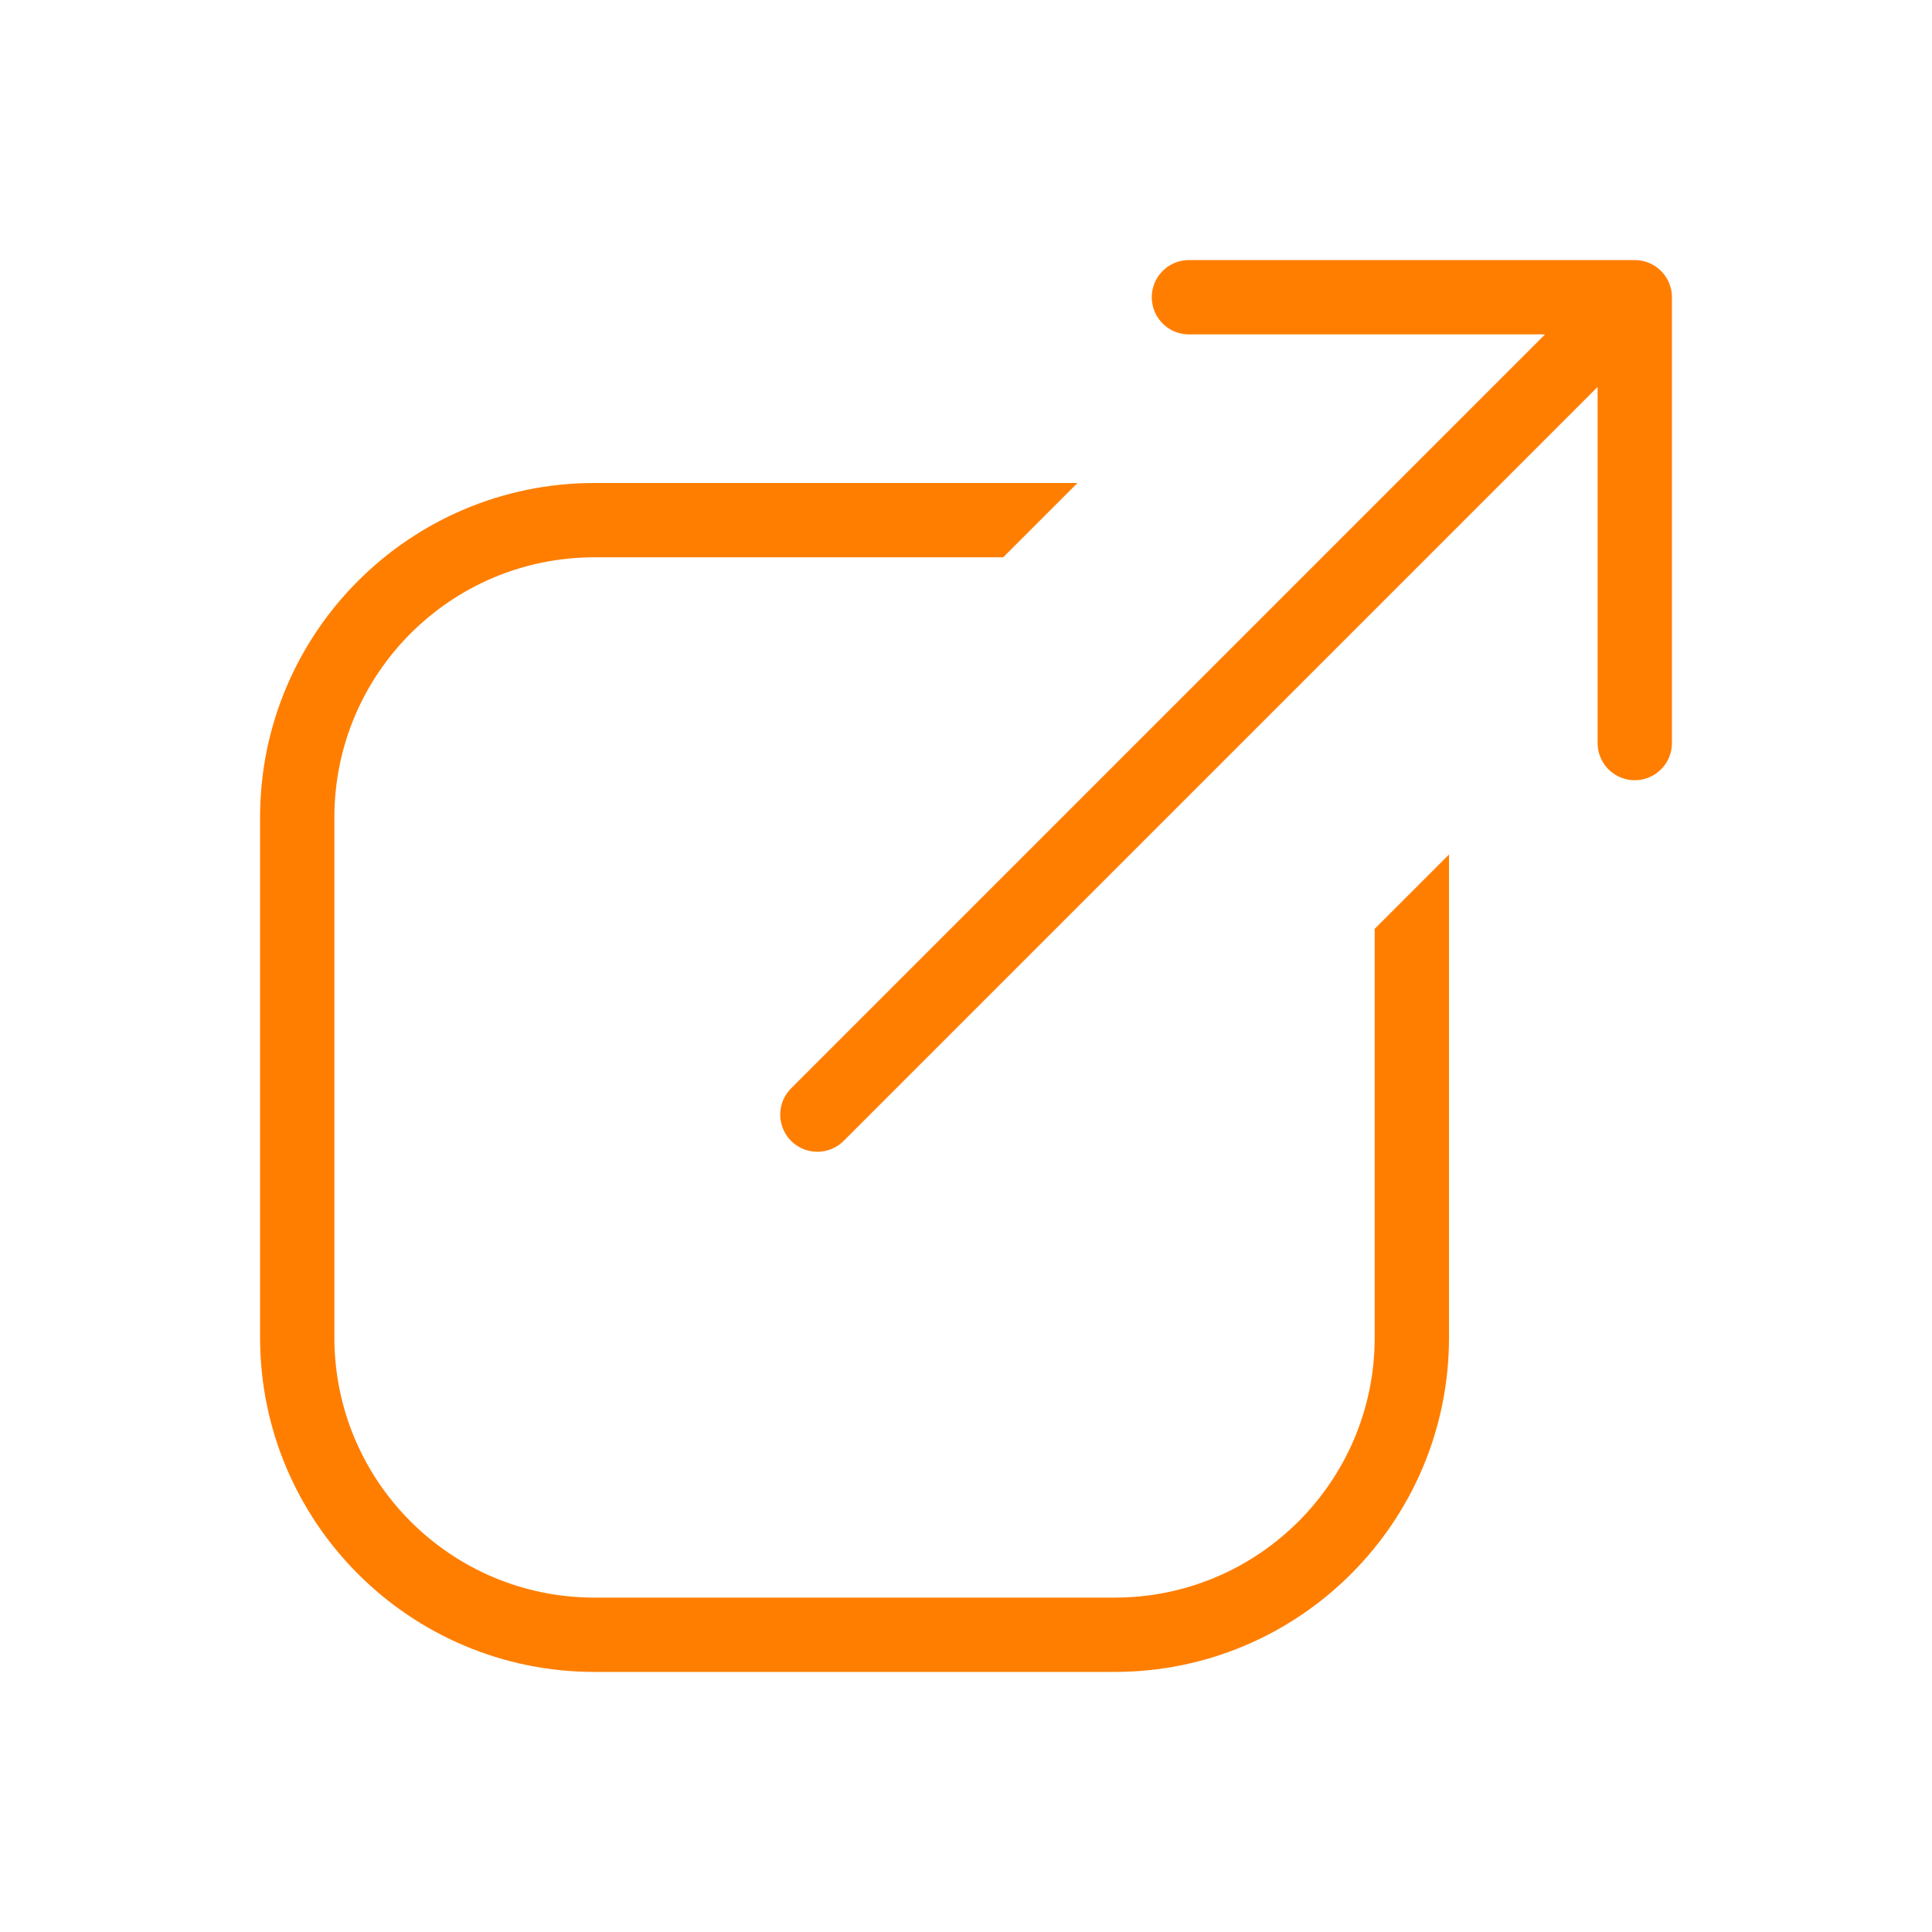
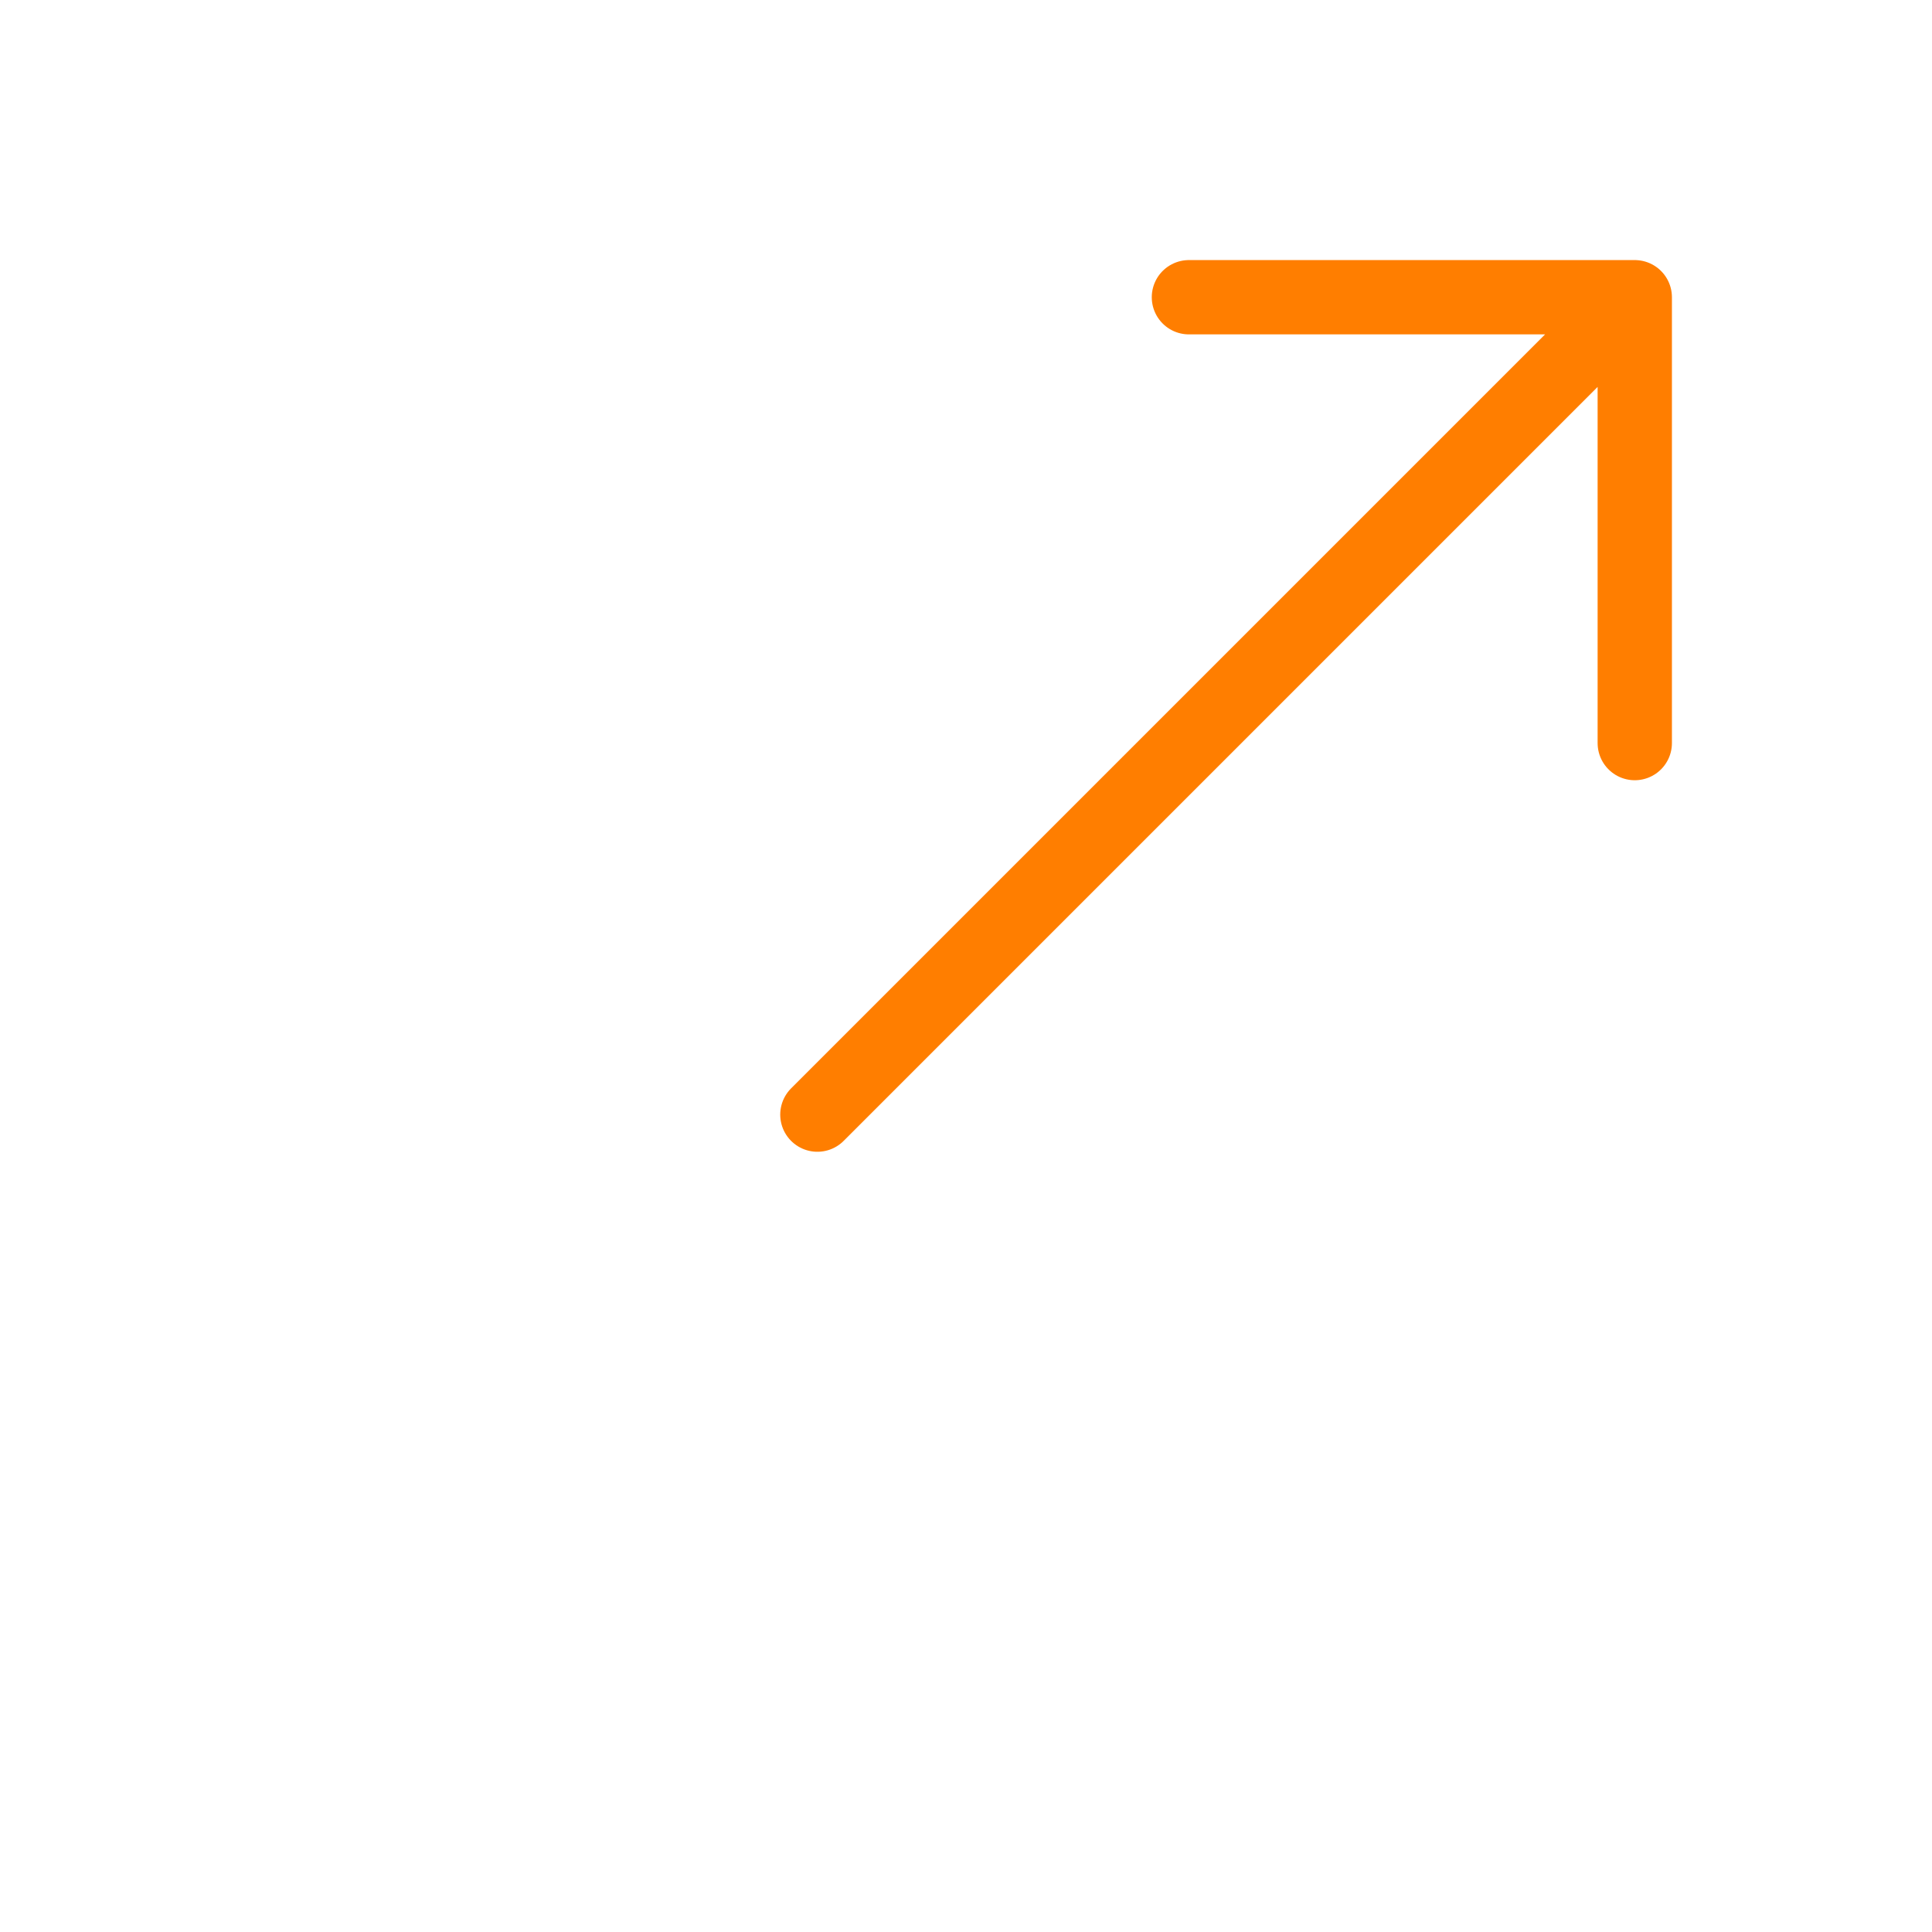
<svg xmlns="http://www.w3.org/2000/svg" width="26" height="26" viewBox="0 0 26 26" fill="none">
  <path d="M11 15L22 4M22 4H16M22 4V10" stroke="#FF7E00" stroke-linecap="round" />
-   <path fill-rule="evenodd" clip-rule="evenodd" d="M14.5 6.5H8C5.515 6.5 3.5 8.515 3.5 11V18C3.5 20.485 5.515 22.5 8 22.5H15C17.485 22.5 19.5 20.485 19.5 18V11.5L18.5 12.5V18C18.5 19.933 16.933 21.5 15 21.5H8C6.067 21.5 4.5 19.933 4.5 18V11C4.5 9.067 6.067 7.5 8 7.5H13.5L14.5 6.5Z" fill="#FF7E00" />
</svg>